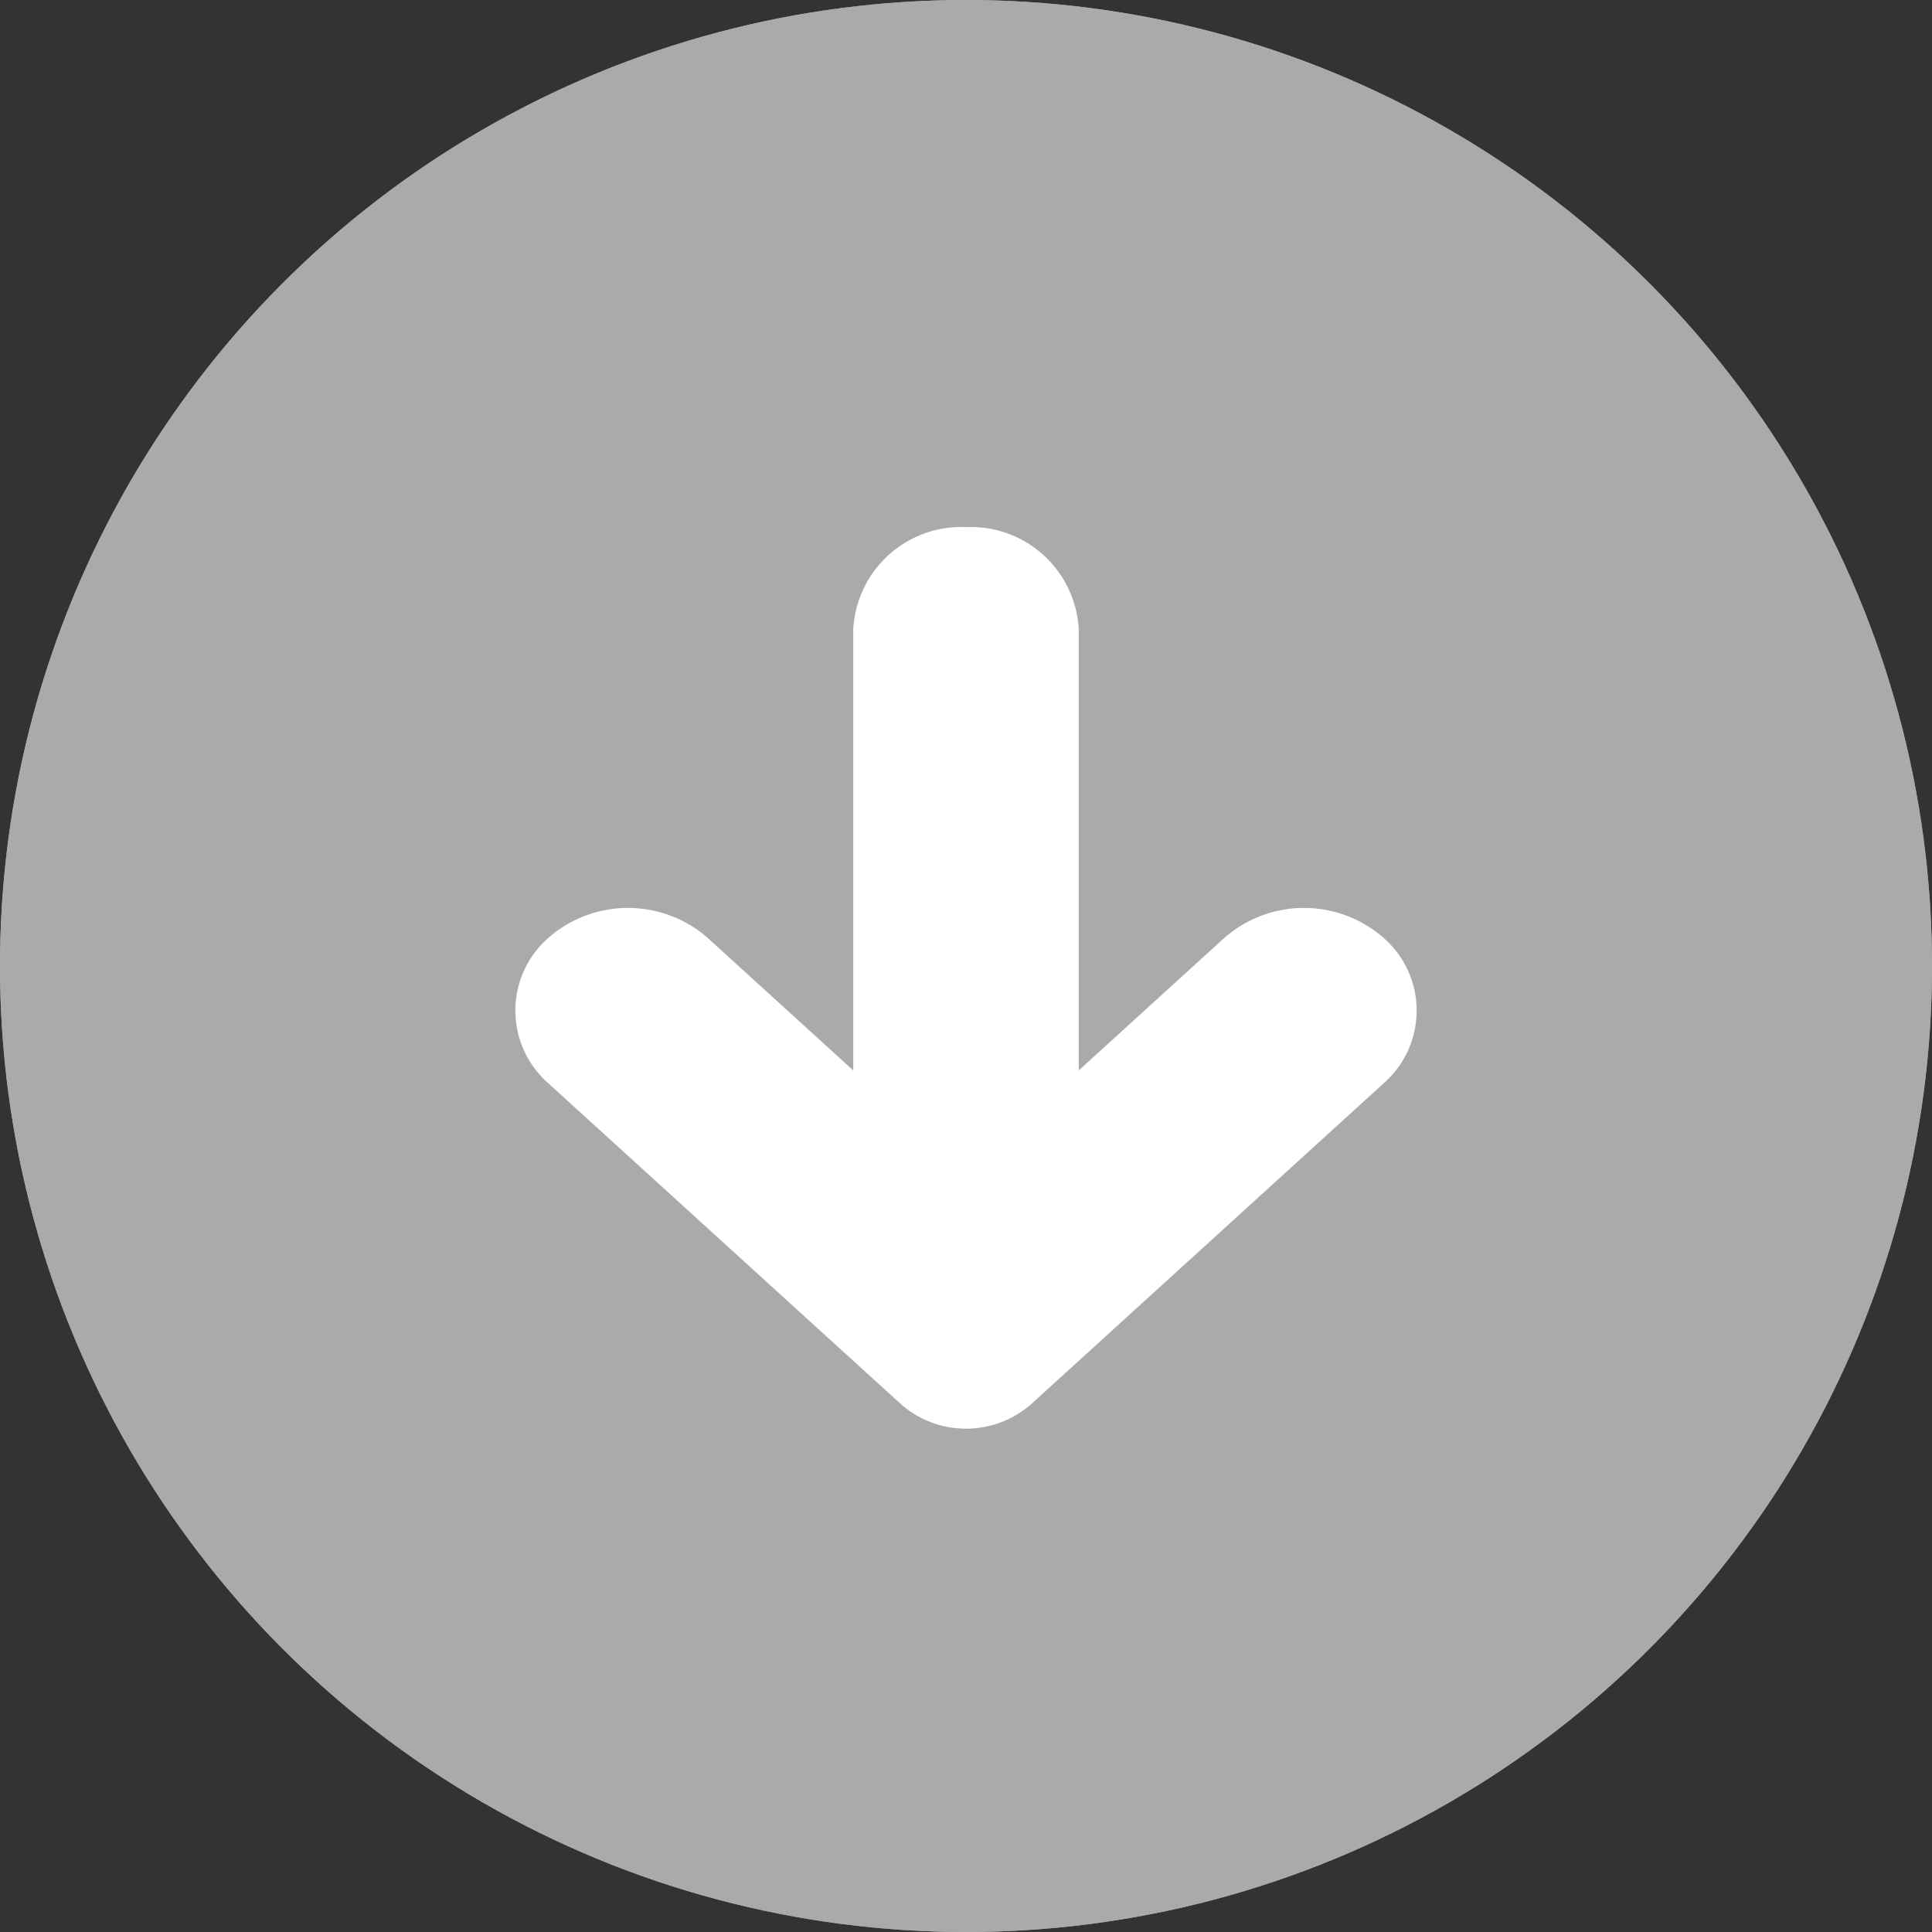
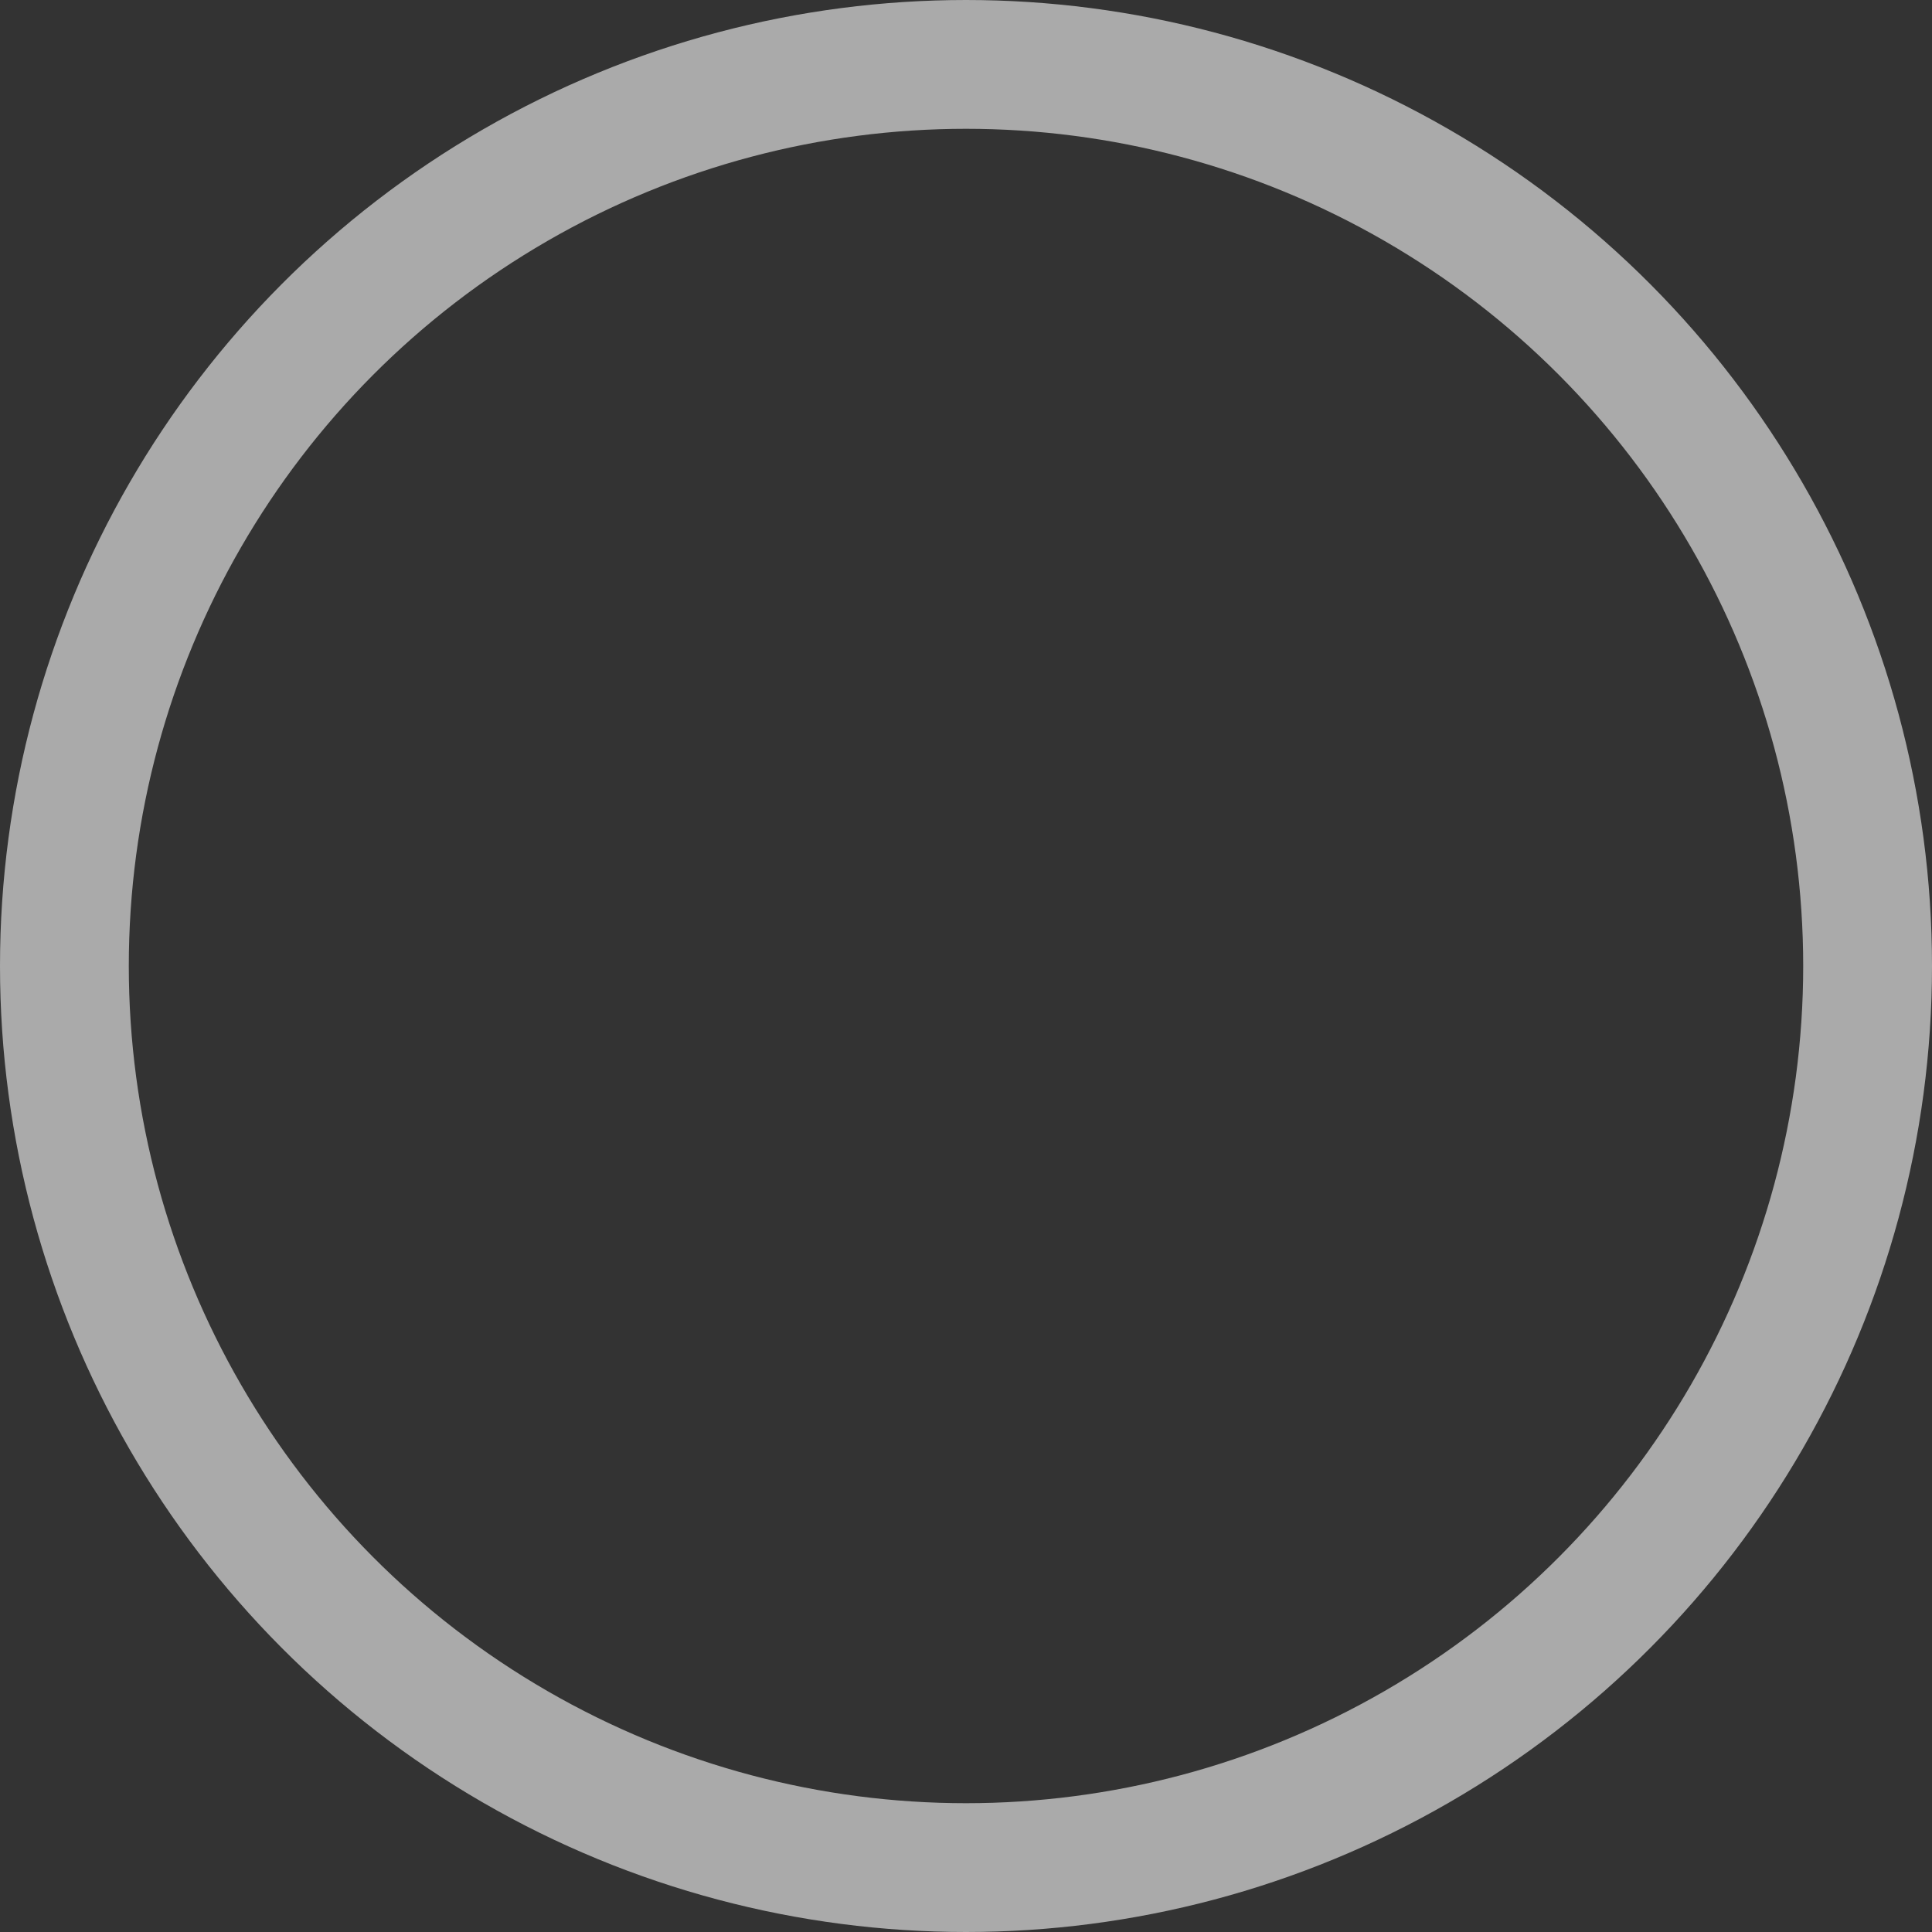
<svg xmlns="http://www.w3.org/2000/svg" width="30" height="30" viewBox="0 0 30 30">
  <rect x="0" y="0" width="30" height="30" fill="#333333" stroke="none" />
  <g data-name="グループ 4941">
    <g data-name="楕円形 746" fill="#aaa" stroke="#aaa" stroke-width="2">
-       <circle cx="15" cy="15" r="15" stroke="none" />
      <circle cx="15" cy="15" r="14" fill="none" />
    </g>
-     <path data-name="パス 3276" d="M21.487 14.565a1.876 1.876 0 0 0-2.477 0l-2.259 2.056V9.779a1.678 1.678 0 0 0-1.75-1.594 1.678 1.678 0 0 0-1.752 1.594v6.842l-2.259-2.056a1.876 1.876 0 0 0-2.477 0 1.5 1.5 0 0 0 0 2.255l4.011 3.65 1.465 1.333a1.531 1.531 0 0 0 2.023 0l1.465-1.333 4.01-3.65a1.5 1.5 0 0 0 0-2.255" fill="#fff" />
  </g>
</svg>